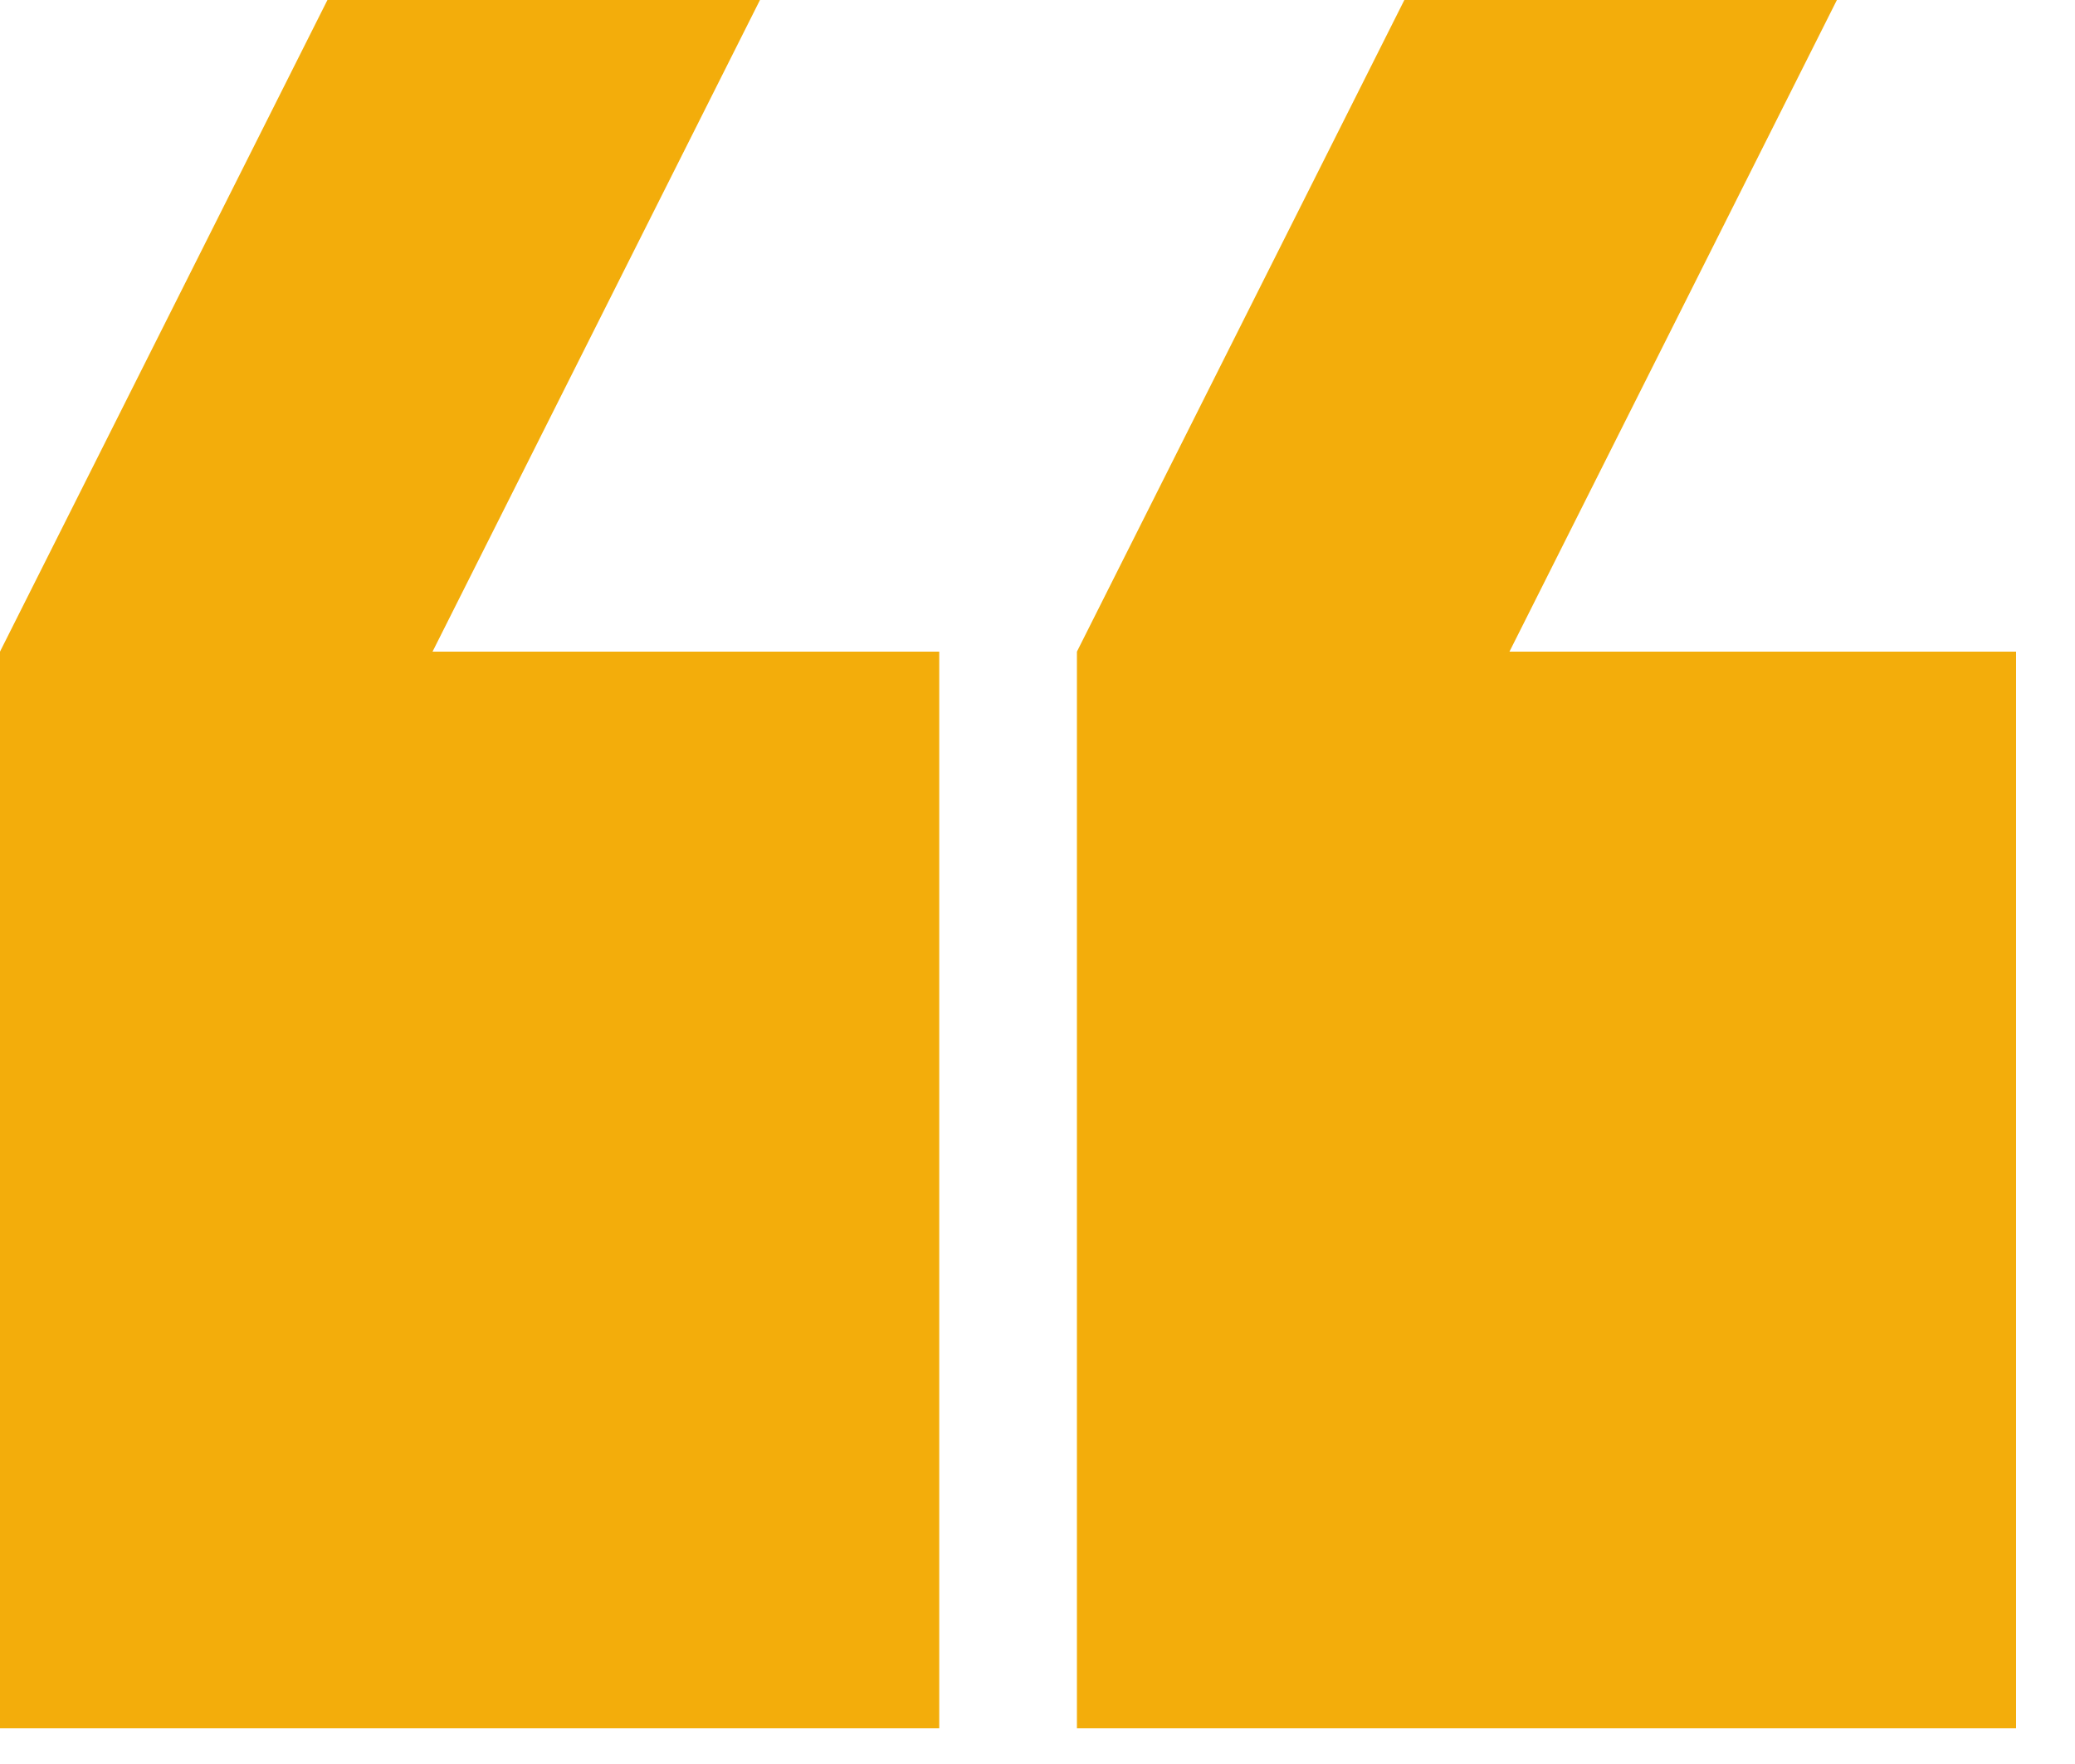
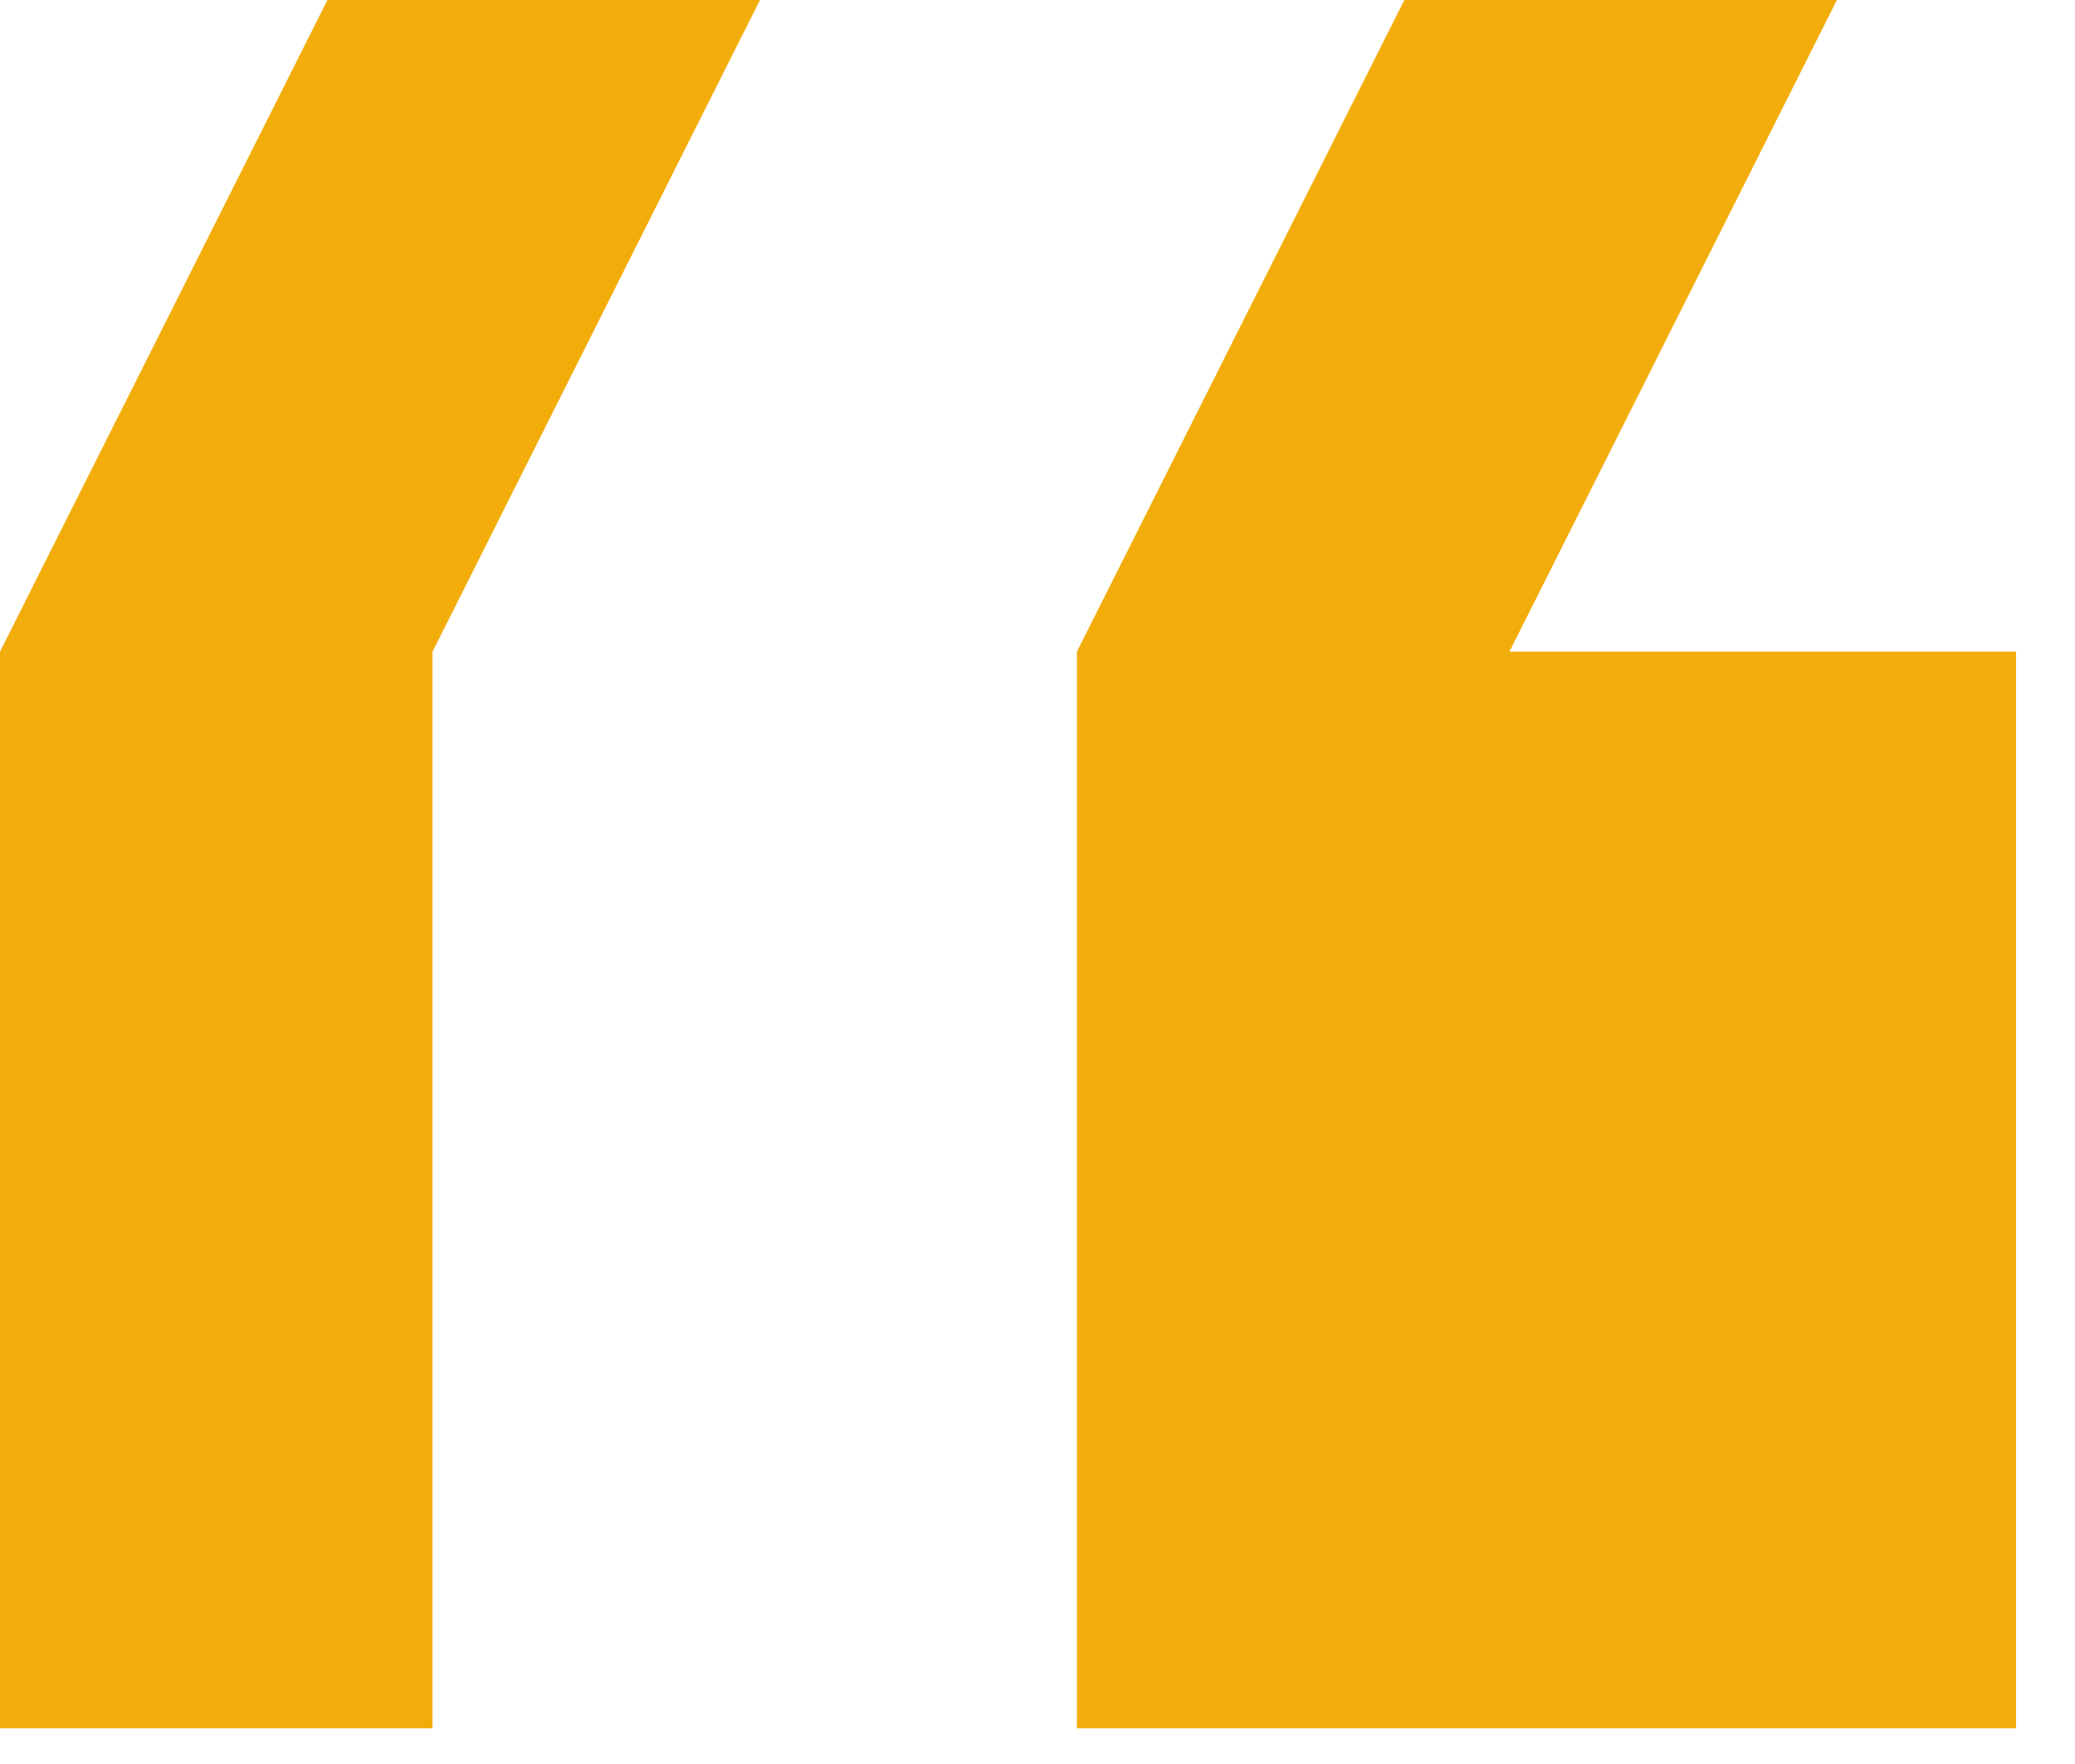
<svg xmlns="http://www.w3.org/2000/svg" width="20" height="17" viewBox="0 0 20 17" fill="none">
-   <path fill-rule="evenodd" clip-rule="evenodd" d="M3.156 0H7.325L4.169 6.28L9.053 6.28V16.656H0V6.28L3.156 0ZM13.536 0H17.705L14.549 6.28L19.432 6.28V16.656H10.38V6.28L13.536 0Z" fill="#F3AD0B" />
+   <path fill-rule="evenodd" clip-rule="evenodd" d="M3.156 0H7.325L4.169 6.28V16.656H0V6.28L3.156 0ZM13.536 0H17.705L14.549 6.28L19.432 6.28V16.656H10.38V6.28L13.536 0Z" fill="#F3AD0B" />
</svg>